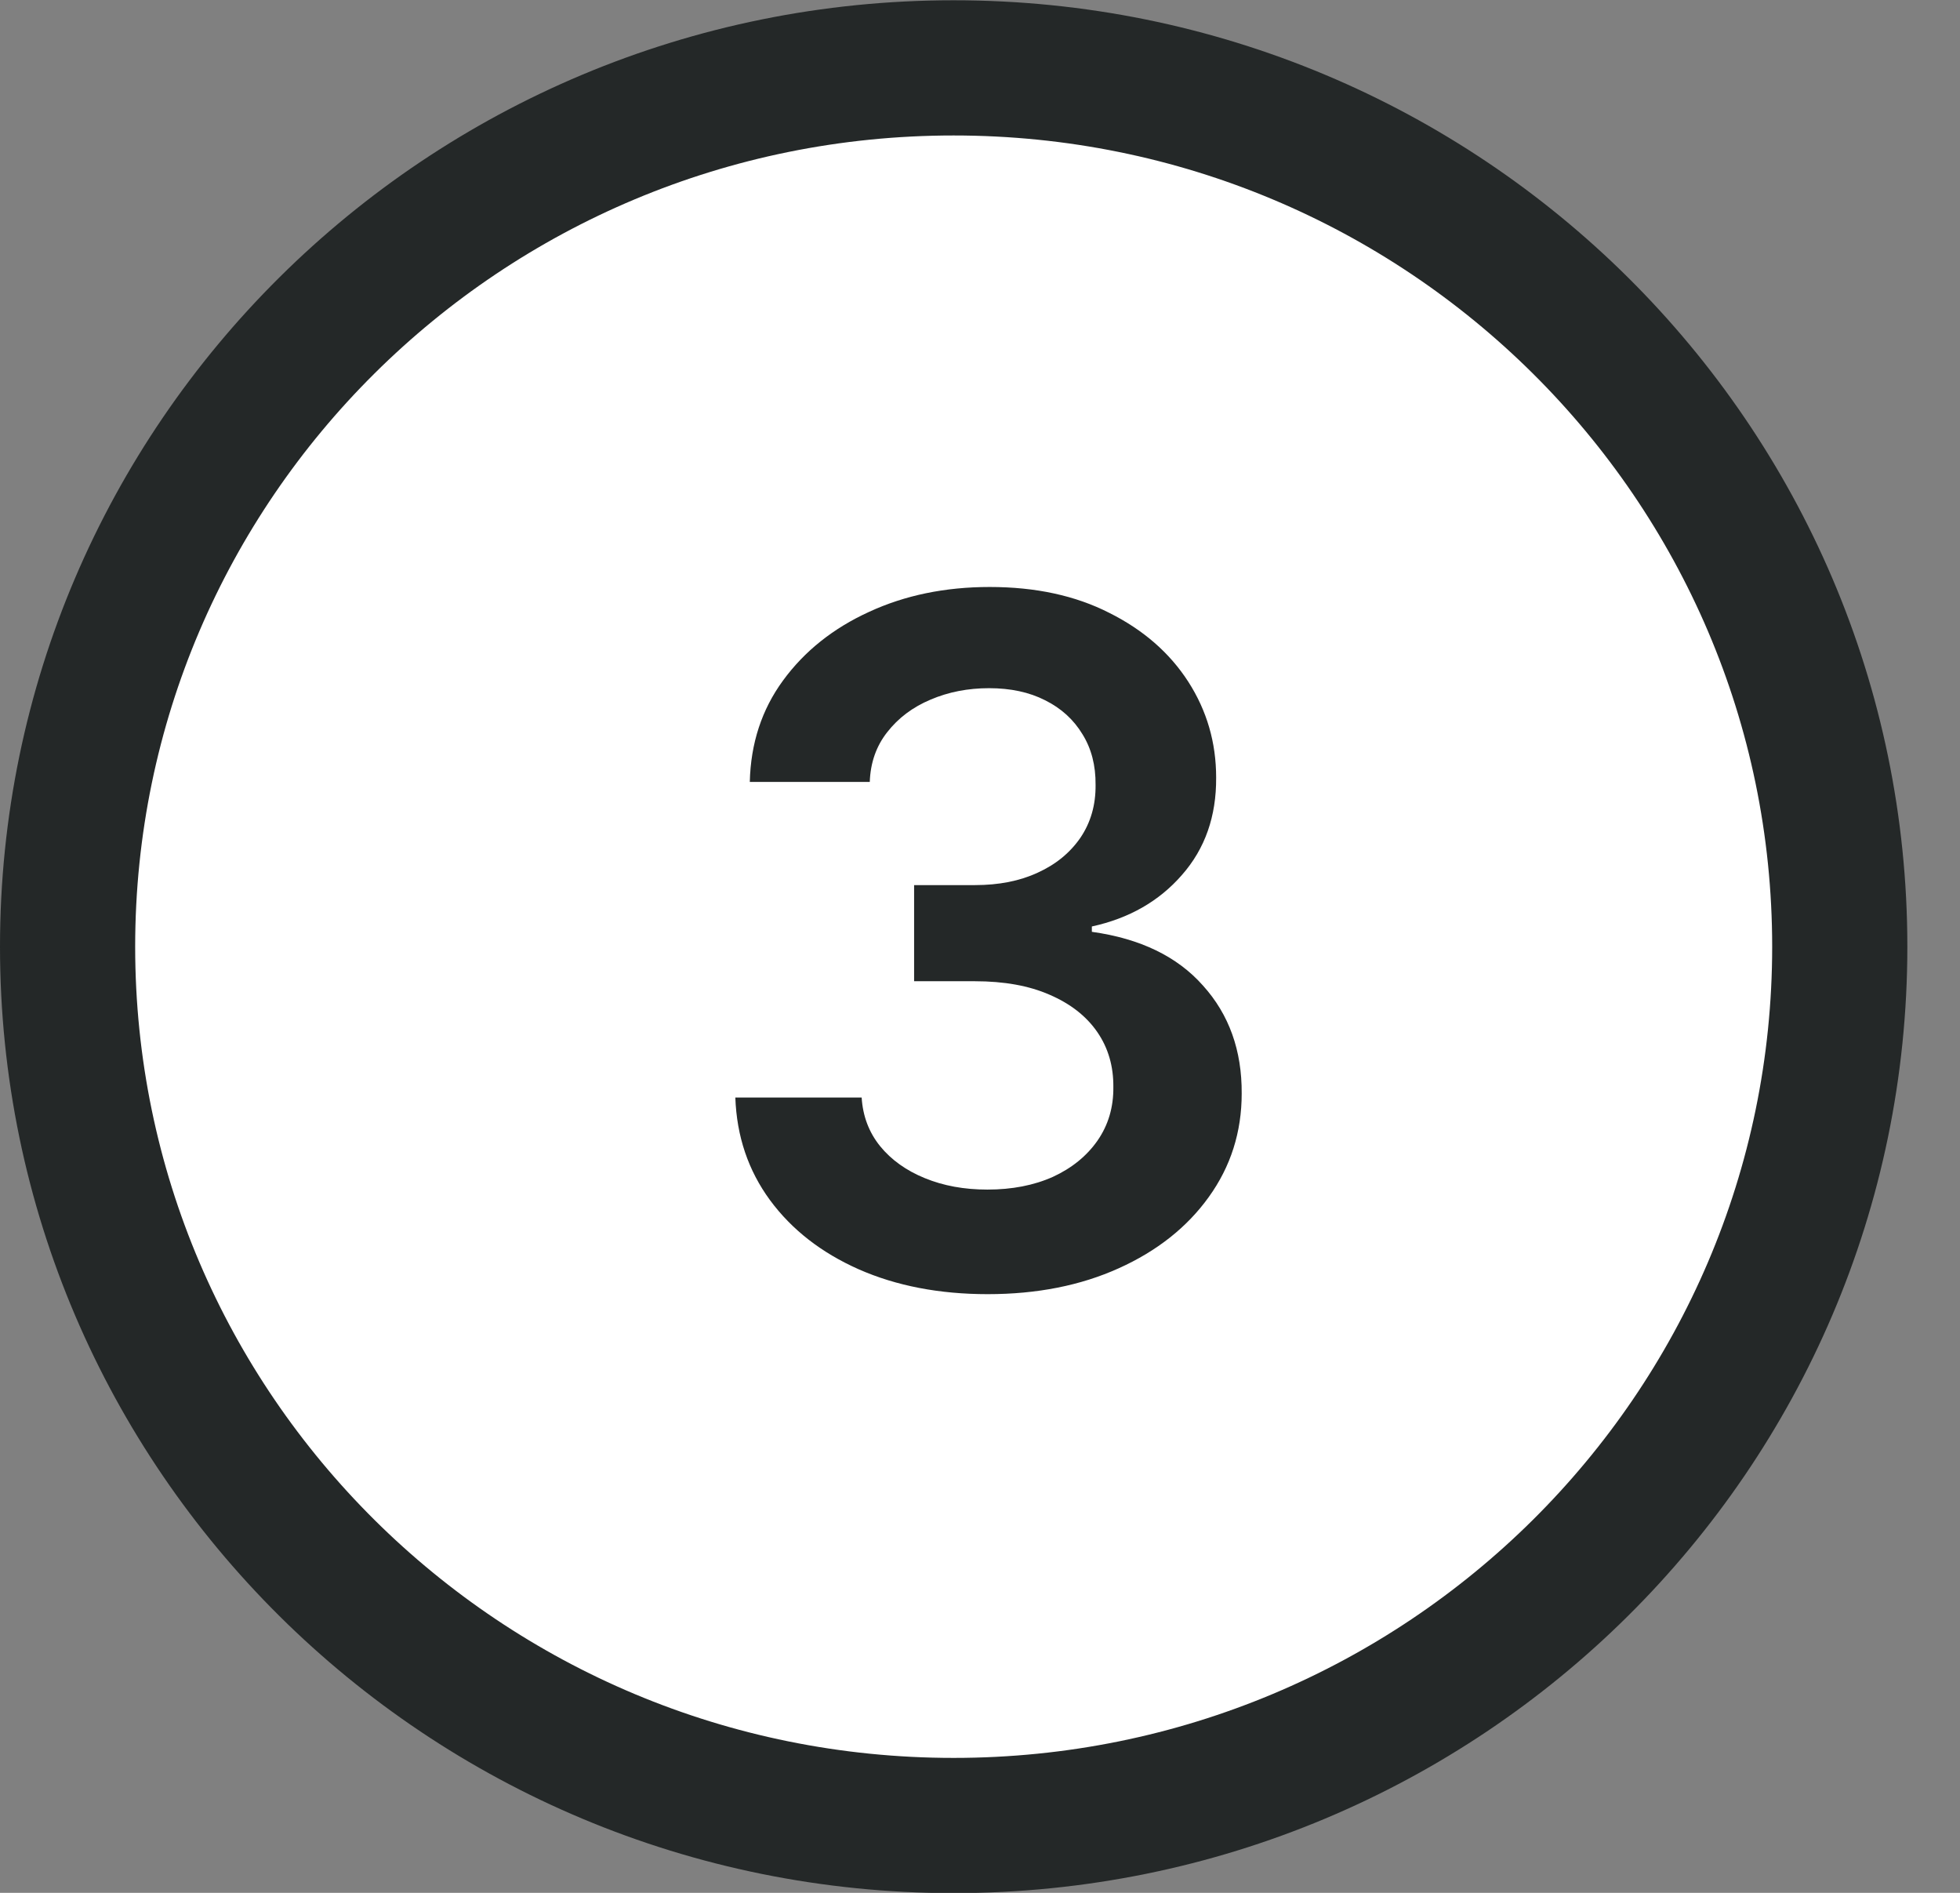
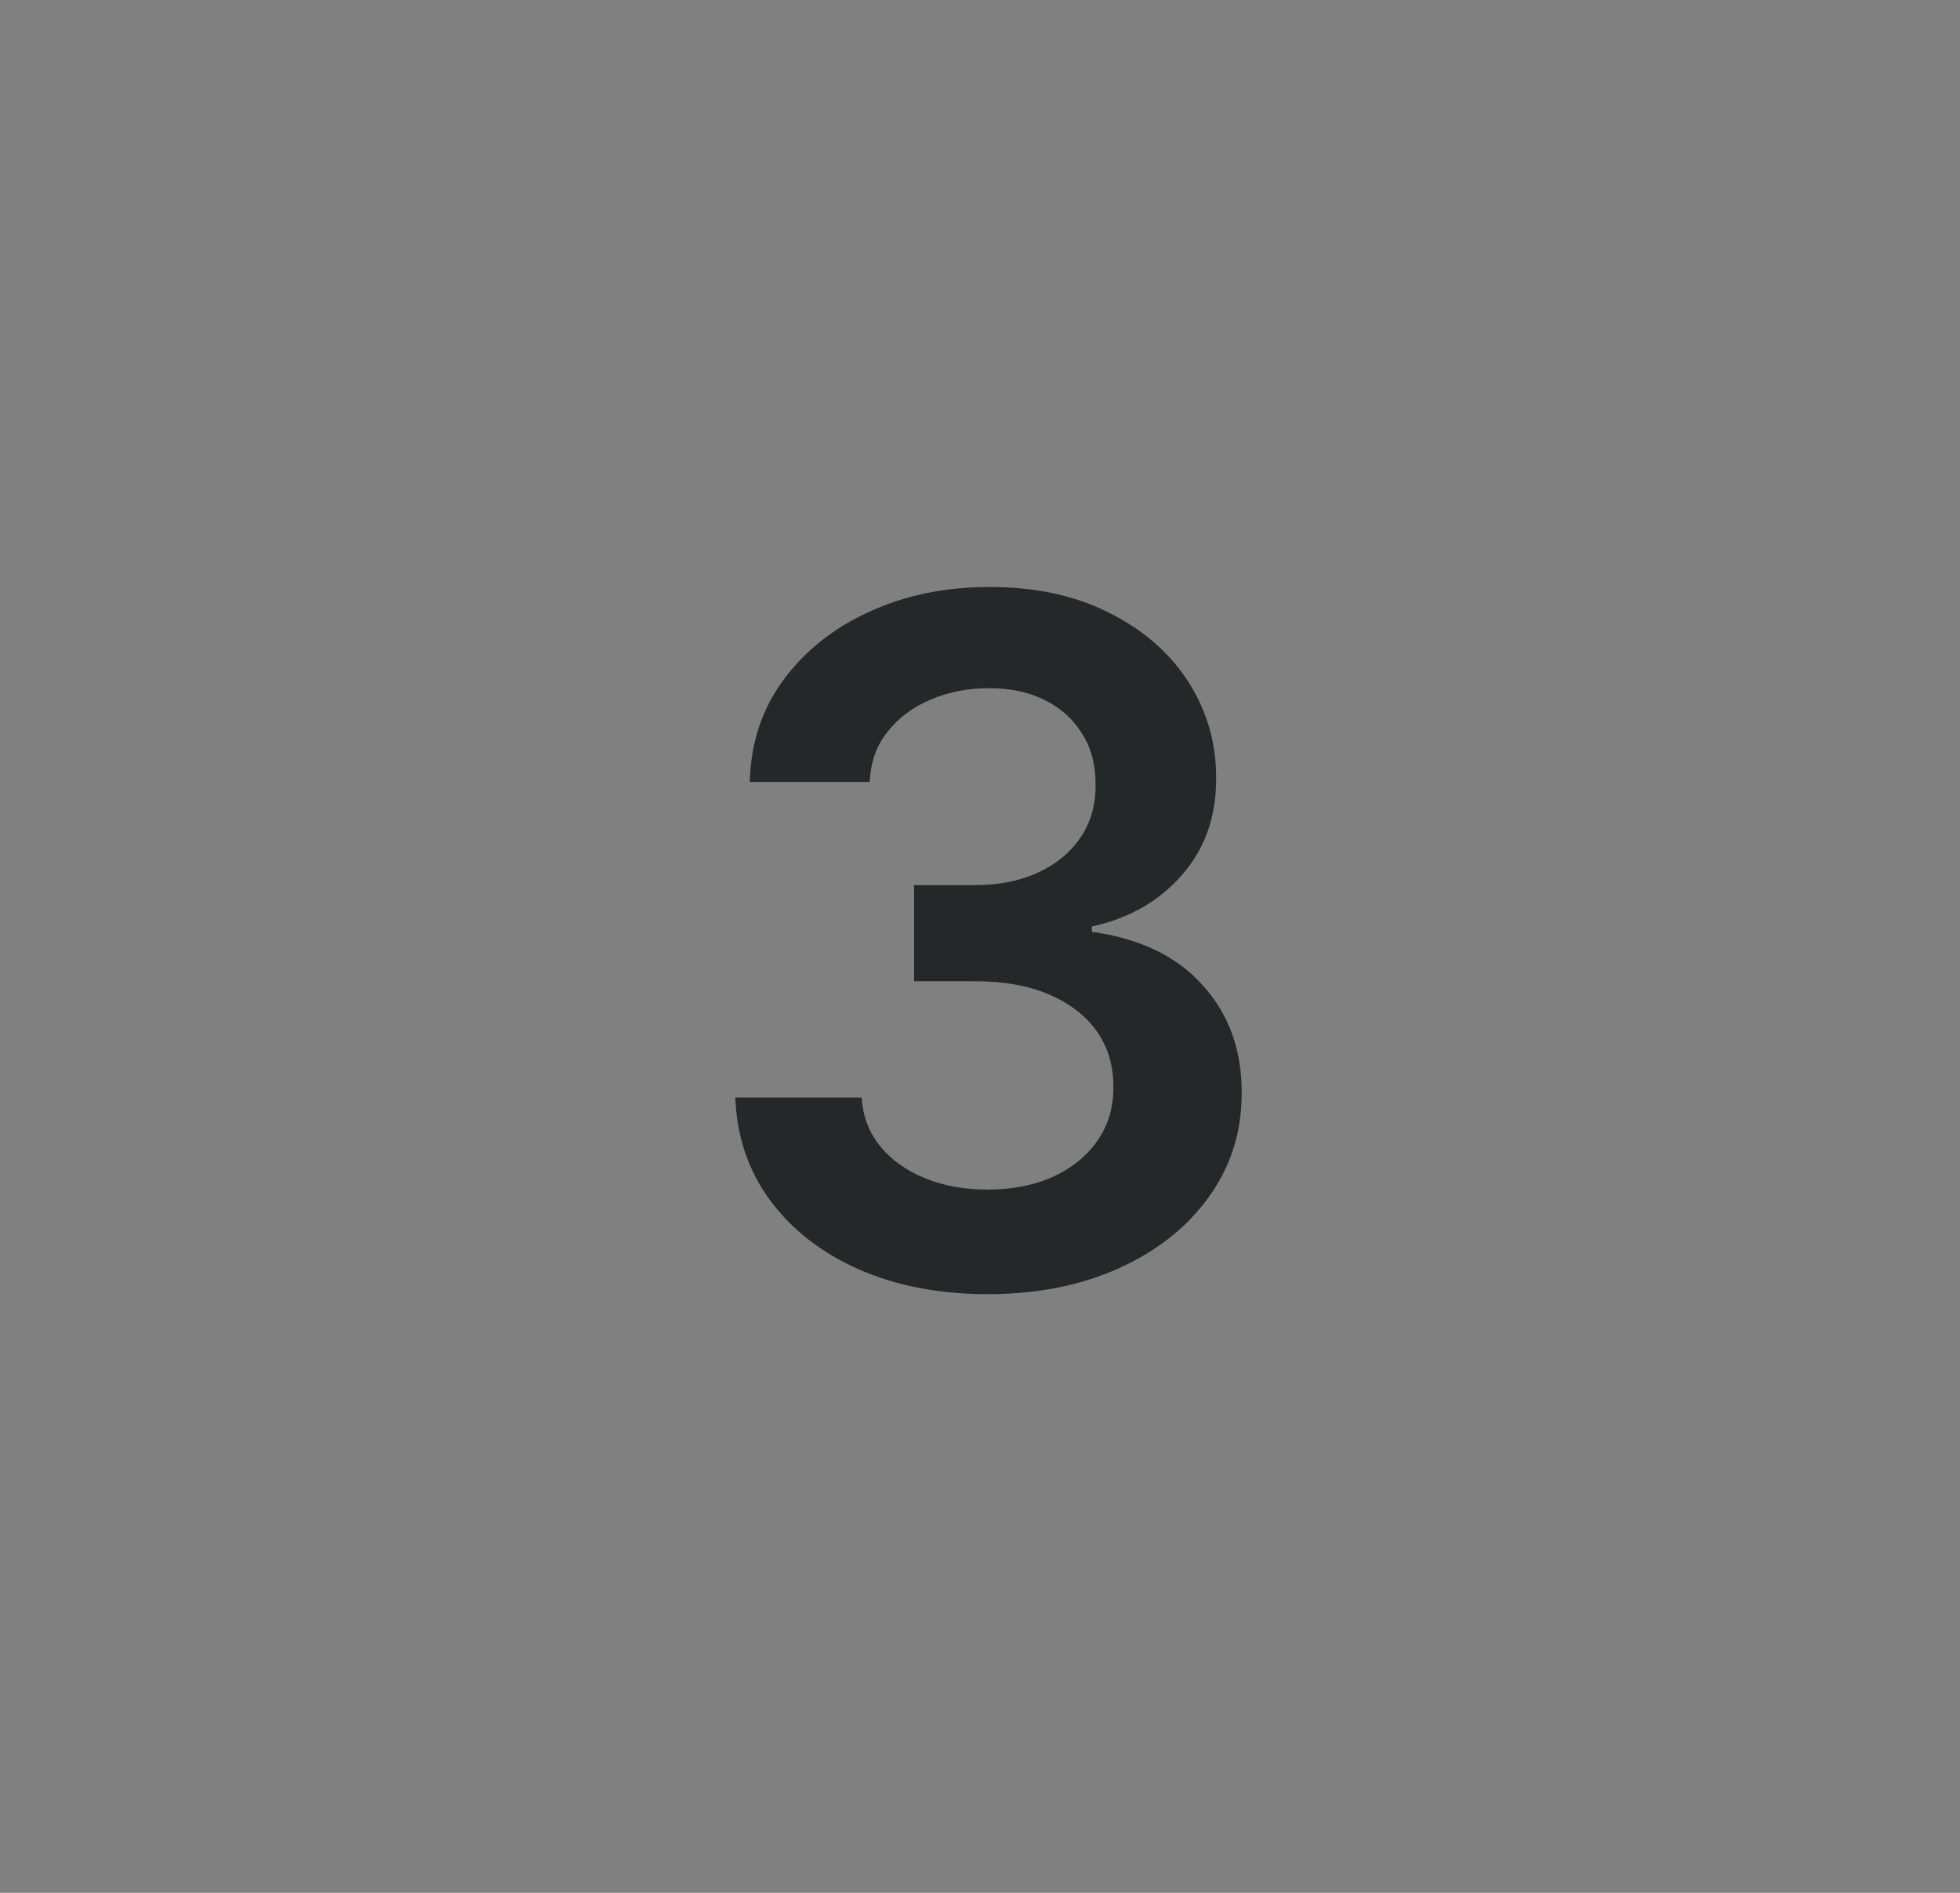
<svg xmlns="http://www.w3.org/2000/svg" width="29" height="28" viewBox="0 0 29 28" fill="none">
  <rect x="0" y="0" width="29" height="28" fill="#808080" stroke="none" />
-   <path d="M14.11 1.004C21.358 1.004 27.221 6.832 27.221 14.004C27.221 21.177 21.358 27.004 14.11 27.004C6.862 27.004 1 21.177 1 14.004C1 6.832 6.862 1.004 14.11 1.004Z" fill="white" stroke="#242828" stroke-width="2" />
  <path d="M14.614 19.144C13.898 19.144 13.261 19.021 12.705 18.776C12.151 18.53 11.714 18.189 11.392 17.752C11.071 17.314 10.9 16.809 10.88 16.235H12.749C12.766 16.51 12.857 16.751 13.023 16.956C13.188 17.158 13.409 17.316 13.684 17.428C13.959 17.541 14.267 17.597 14.609 17.597C14.973 17.597 15.296 17.535 15.578 17.409C15.86 17.279 16.08 17.1 16.239 16.872C16.398 16.643 16.476 16.379 16.473 16.081C16.476 15.773 16.397 15.501 16.235 15.266C16.072 15.03 15.837 14.847 15.528 14.714C15.224 14.581 14.856 14.515 14.425 14.515H13.525V13.093H14.425C14.78 13.093 15.089 13.032 15.354 12.909C15.623 12.787 15.833 12.614 15.986 12.392C16.138 12.167 16.213 11.907 16.21 11.612C16.213 11.323 16.148 11.073 16.016 10.861C15.886 10.646 15.703 10.478 15.464 10.359C15.229 10.239 14.952 10.18 14.634 10.18C14.322 10.18 14.034 10.236 13.769 10.349C13.503 10.461 13.29 10.622 13.127 10.831C12.965 11.037 12.879 11.282 12.869 11.567H11.094C11.107 10.997 11.271 10.496 11.586 10.066C11.904 9.631 12.329 9.293 12.859 9.051C13.389 8.806 13.984 8.683 14.644 8.683C15.323 8.683 15.913 8.811 16.413 9.066C16.917 9.318 17.307 9.658 17.582 10.085C17.857 10.513 17.994 10.985 17.994 11.502C17.998 12.076 17.829 12.556 17.487 12.944C17.149 13.332 16.705 13.585 16.155 13.705V13.784C16.871 13.884 17.419 14.149 17.8 14.58C18.185 15.007 18.376 15.539 18.372 16.176C18.372 16.746 18.21 17.256 17.885 17.707C17.564 18.154 17.119 18.506 16.553 18.761C15.989 19.016 15.343 19.144 14.614 19.144Z" fill="#242828" />
</svg>